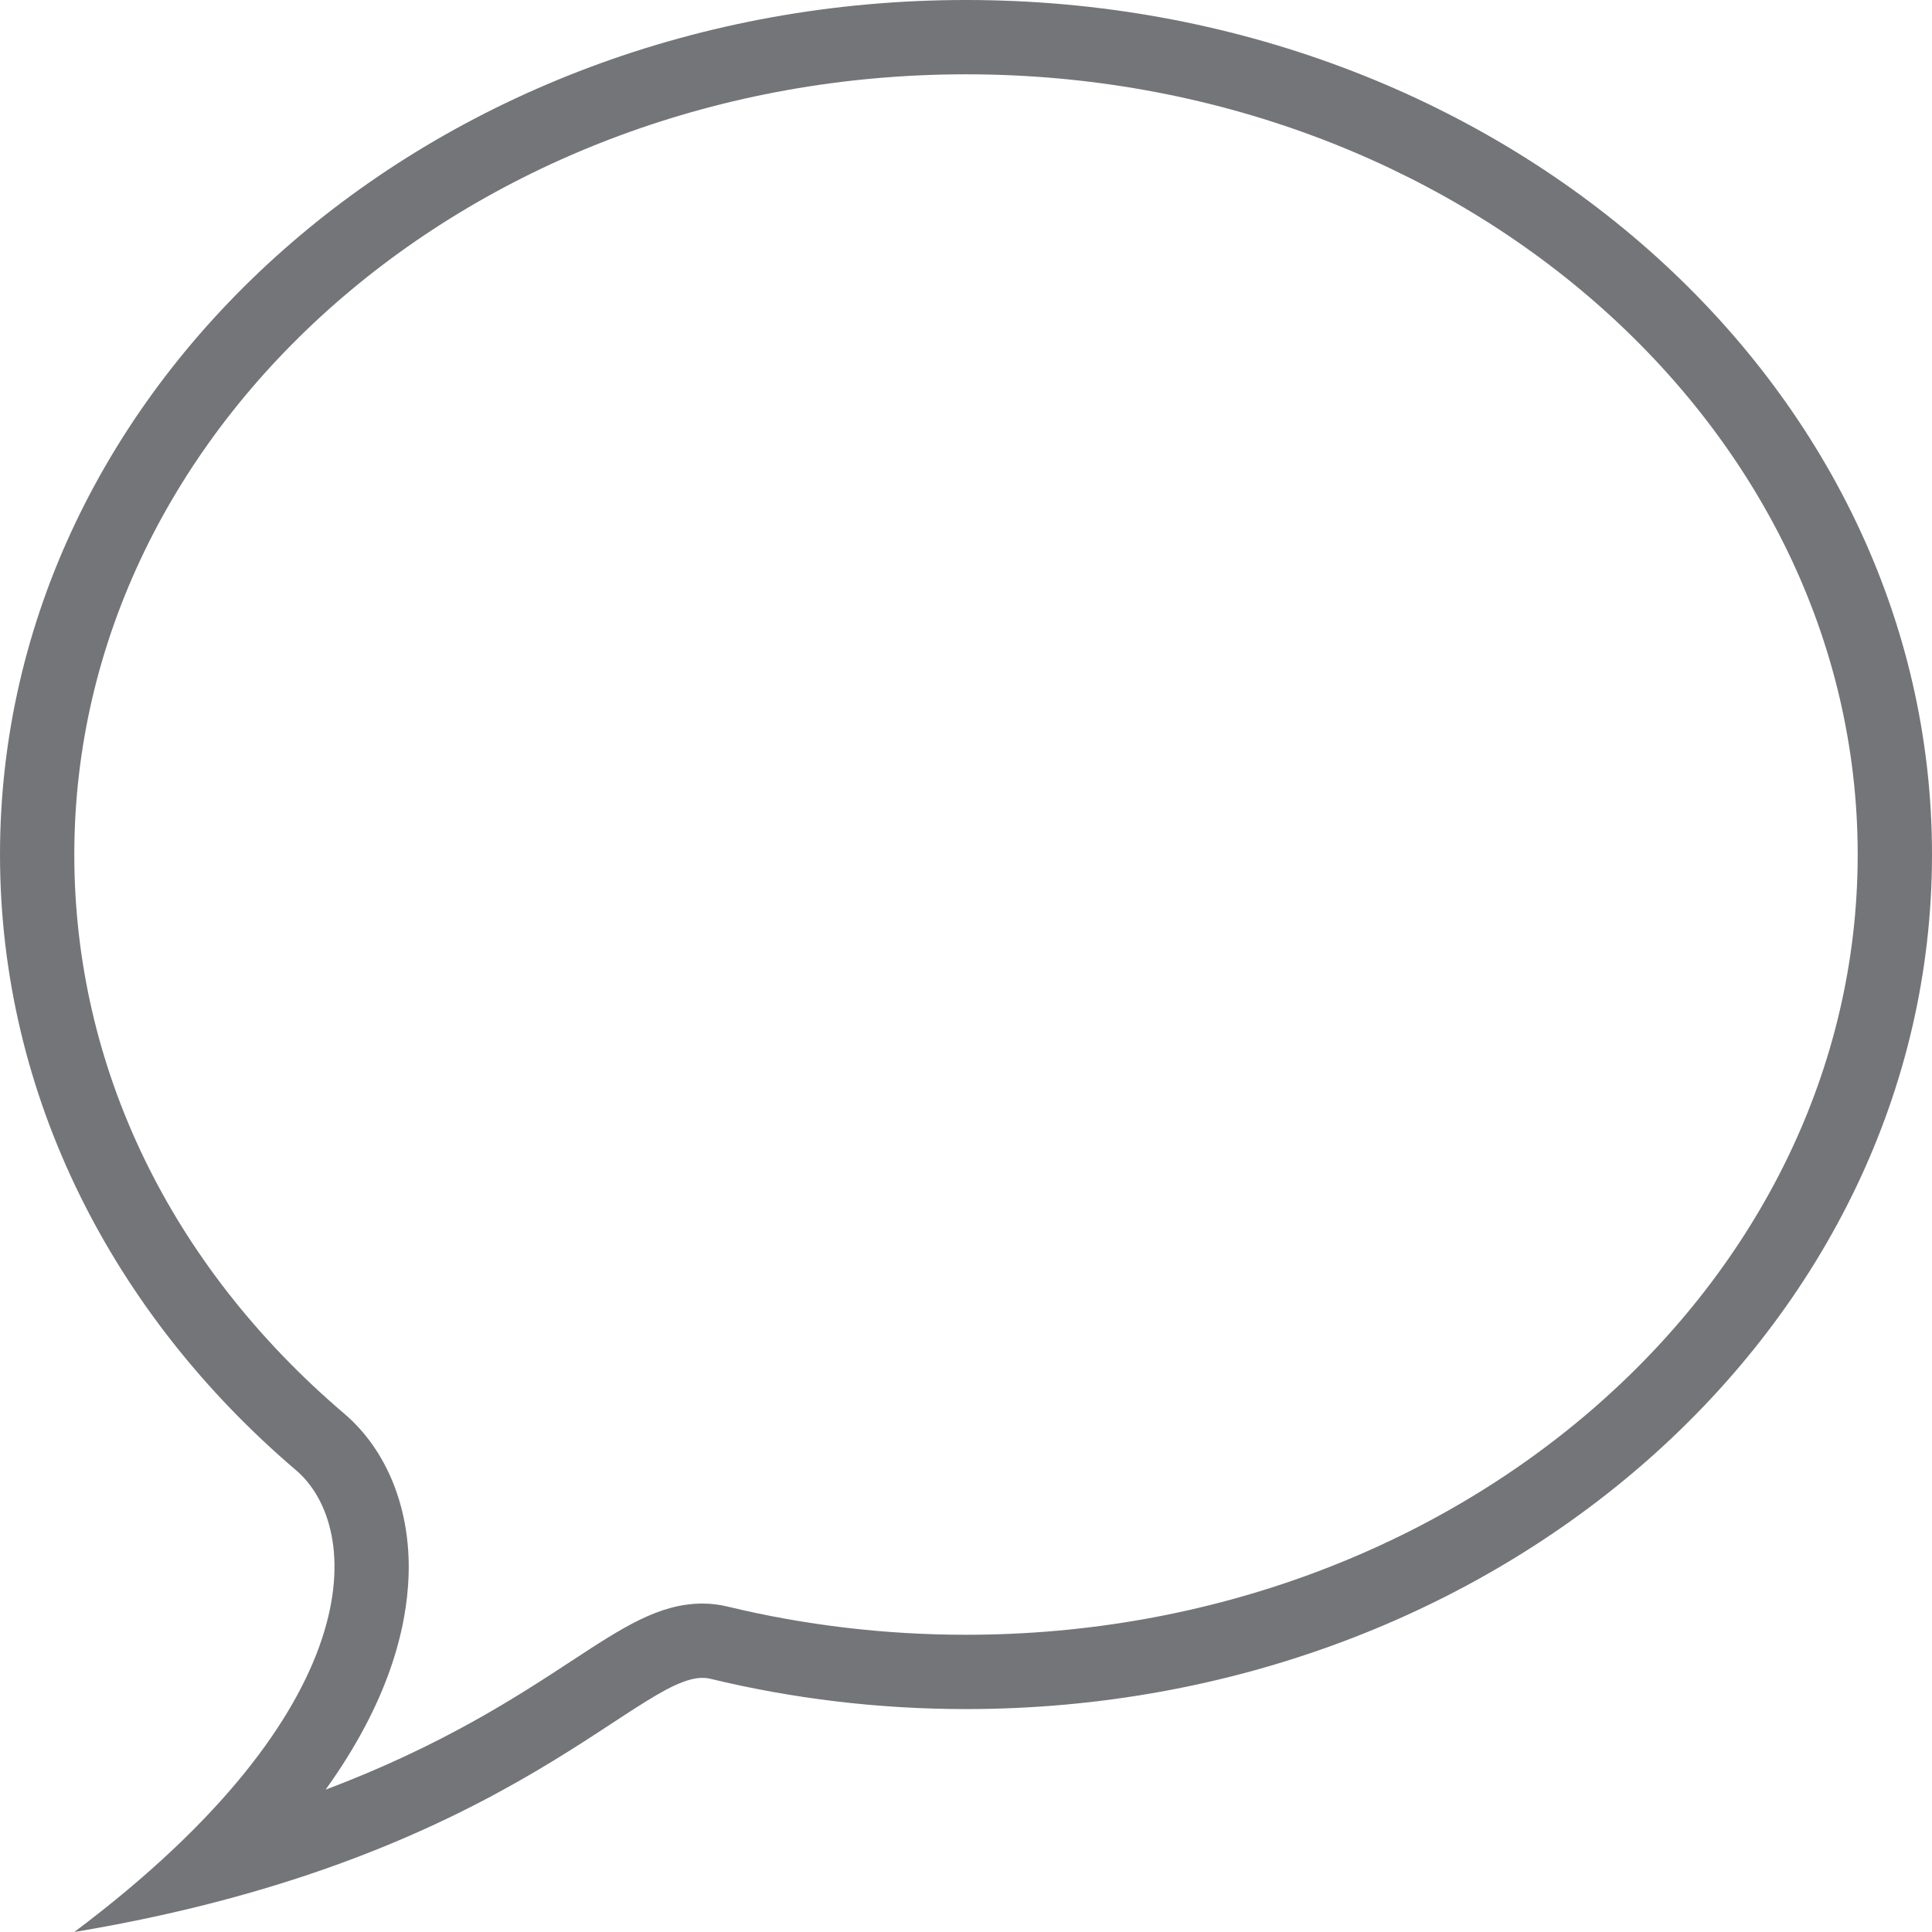
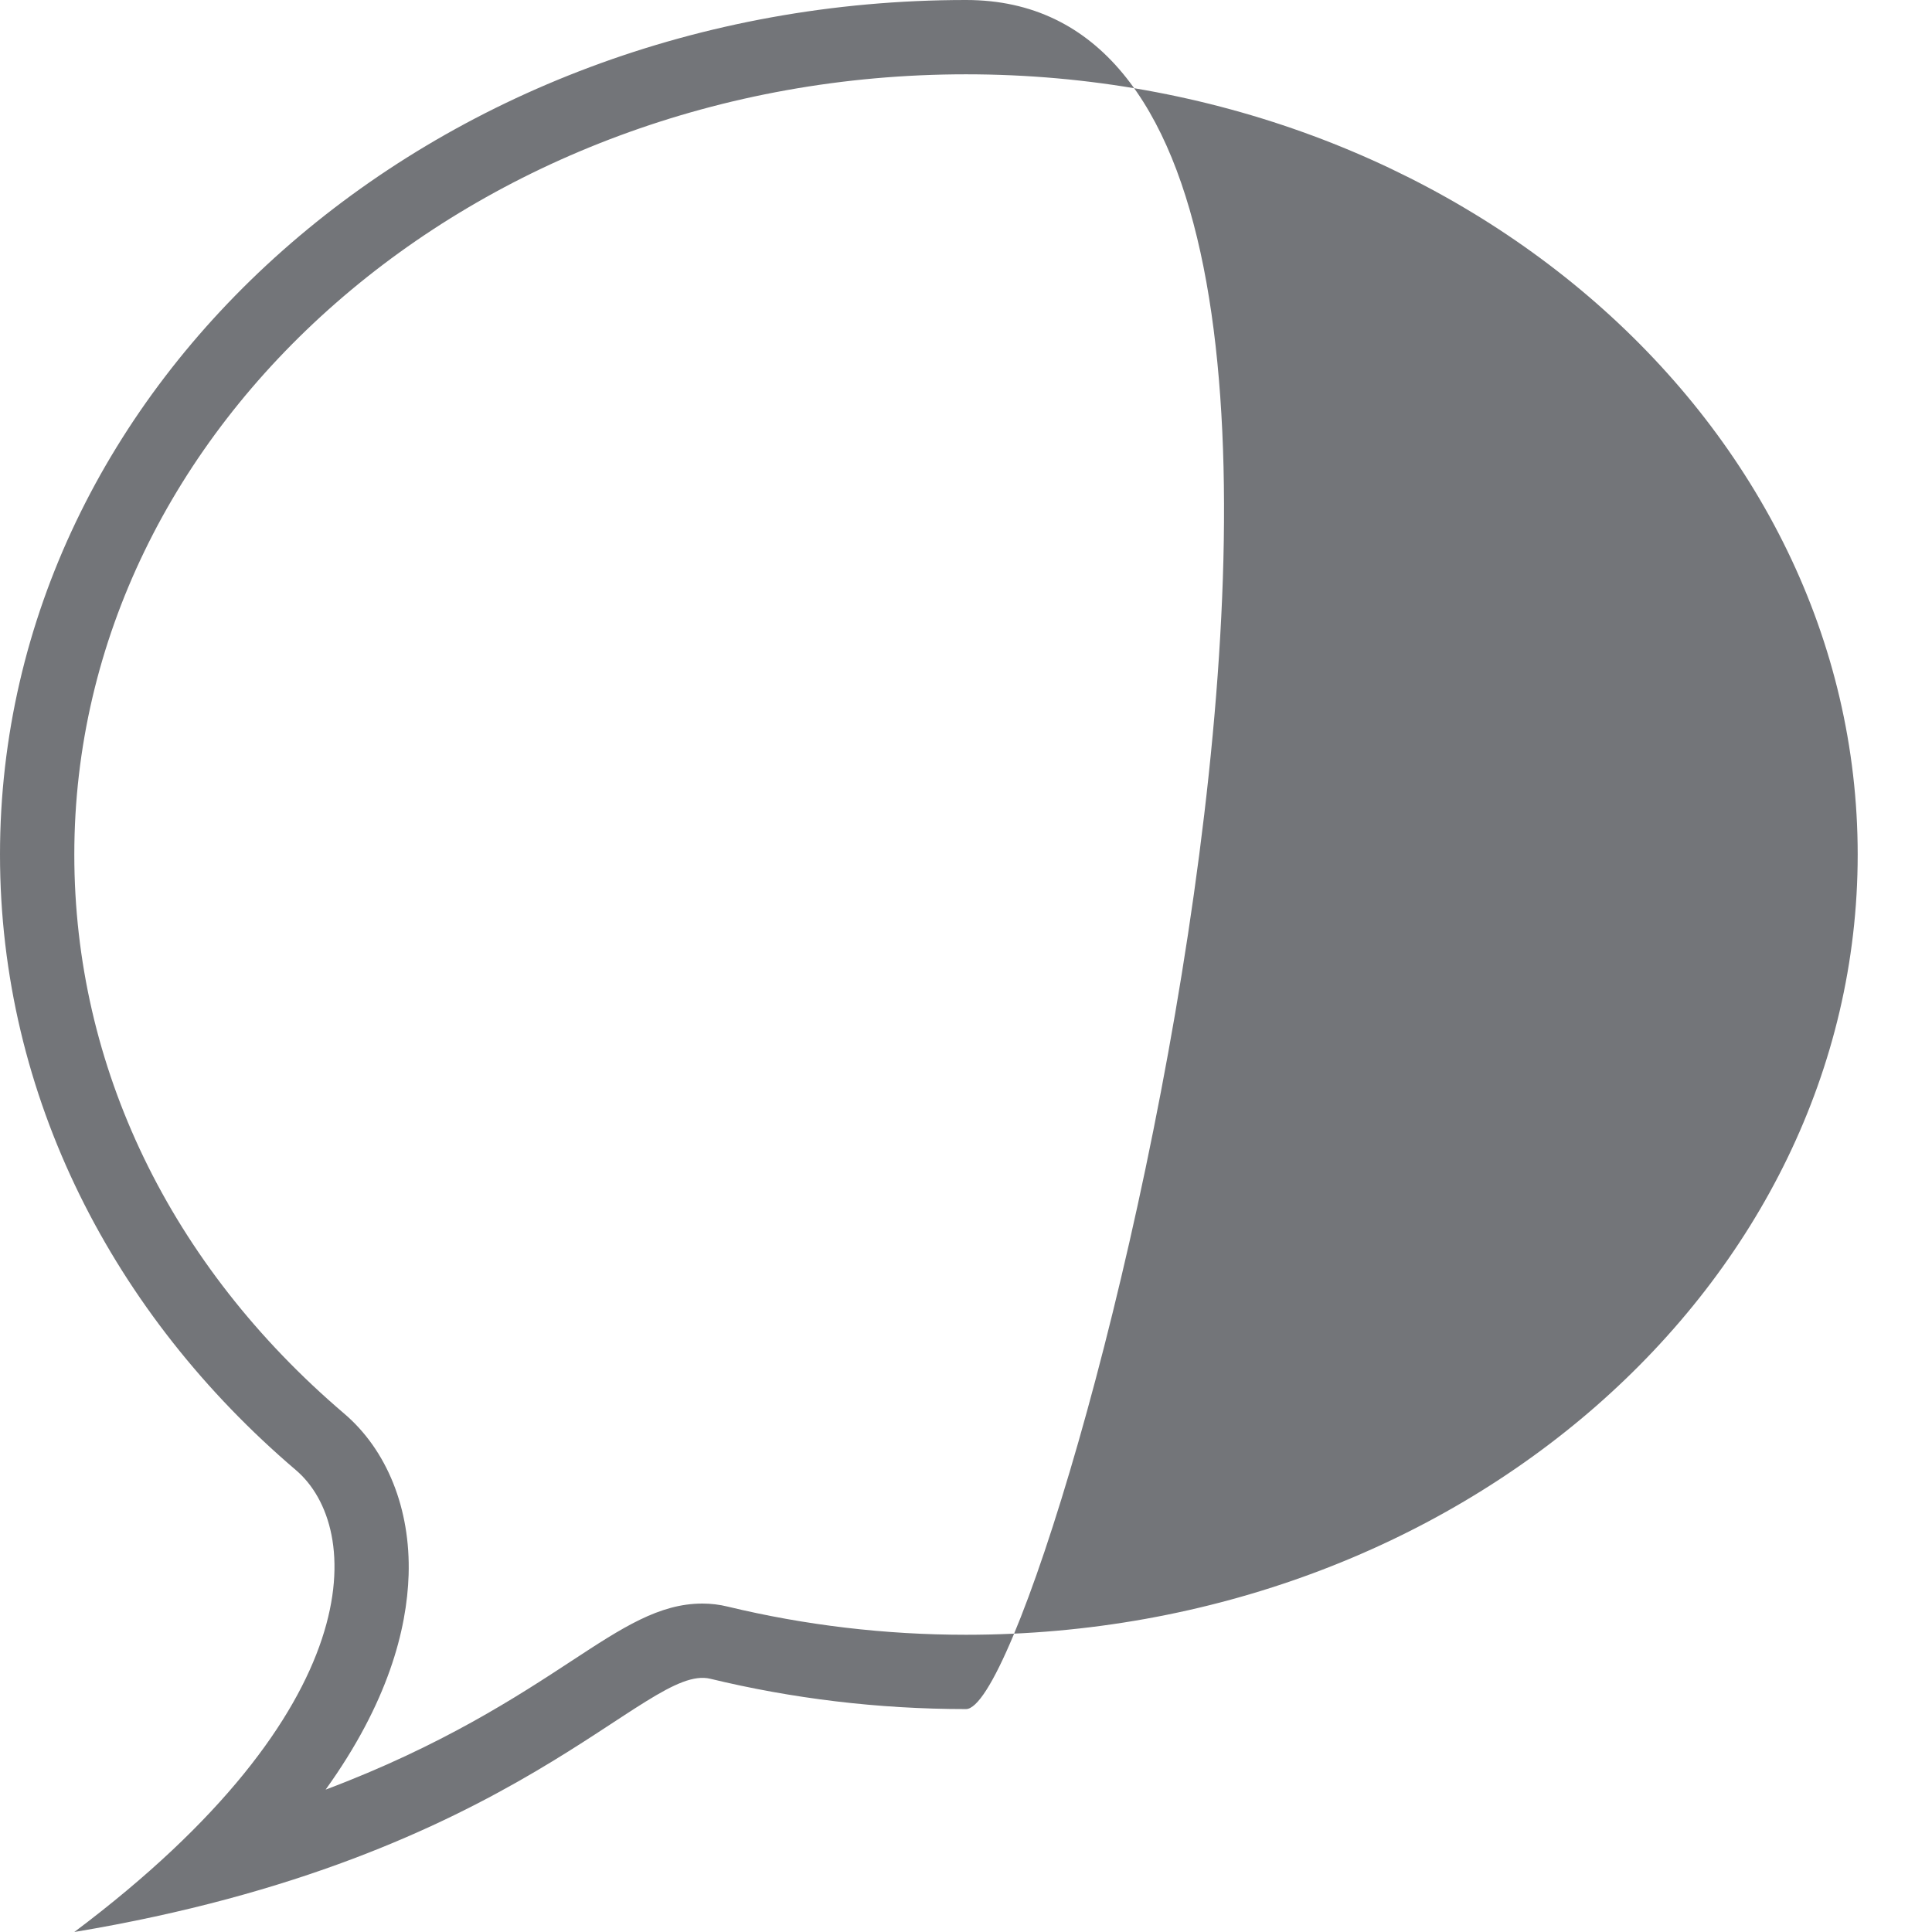
<svg xmlns="http://www.w3.org/2000/svg" fill="#737579" height="26" preserveAspectRatio="xMidYMid meet" version="1" viewBox="0.0 0.0 26.0 26.0" width="26" zoomAndPan="magnify">
  <g id="change1_1">
-     <path d="M13,0C5.82,0,0,5.148,0,11.5c0,3.254,1.527,6.191,3.981,8.283C4.891,20.557,5,23,1,26c6-1,7.685-3.619,8.559-3.408 C10.654,22.857,11.809,23,13,23c7.18,0,13-5.148,13-11.5S20.18,0,13,0z M13,22c-1.088,0-2.167-0.128-3.207-0.379 c-0.109-0.027-0.225-0.041-0.34-0.041c-0.582,0-1.076,0.323-1.758,0.77c-0.722,0.473-1.745,1.144-3.313,1.734 c0.841-1.169,1.094-2.156,1.117-2.891c0.027-0.886-0.289-1.678-0.87-2.172C2.289,17.026,1,14.356,1,11.5C1,5.711,6.383,1,13,1 s12,4.711,12,10.5S19.617,22,13,22z" fill="inherit" />
+     <path d="M13,0C5.82,0,0,5.148,0,11.5c0,3.254,1.527,6.191,3.981,8.283C4.891,20.557,5,23,1,26c6-1,7.685-3.619,8.559-3.408 C10.654,22.857,11.809,23,13,23S20.18,0,13,0z M13,22c-1.088,0-2.167-0.128-3.207-0.379 c-0.109-0.027-0.225-0.041-0.34-0.041c-0.582,0-1.076,0.323-1.758,0.77c-0.722,0.473-1.745,1.144-3.313,1.734 c0.841-1.169,1.094-2.156,1.117-2.891c0.027-0.886-0.289-1.678-0.87-2.172C2.289,17.026,1,14.356,1,11.5C1,5.711,6.383,1,13,1 s12,4.711,12,10.5S19.617,22,13,22z" fill="inherit" />
  </g>
</svg>